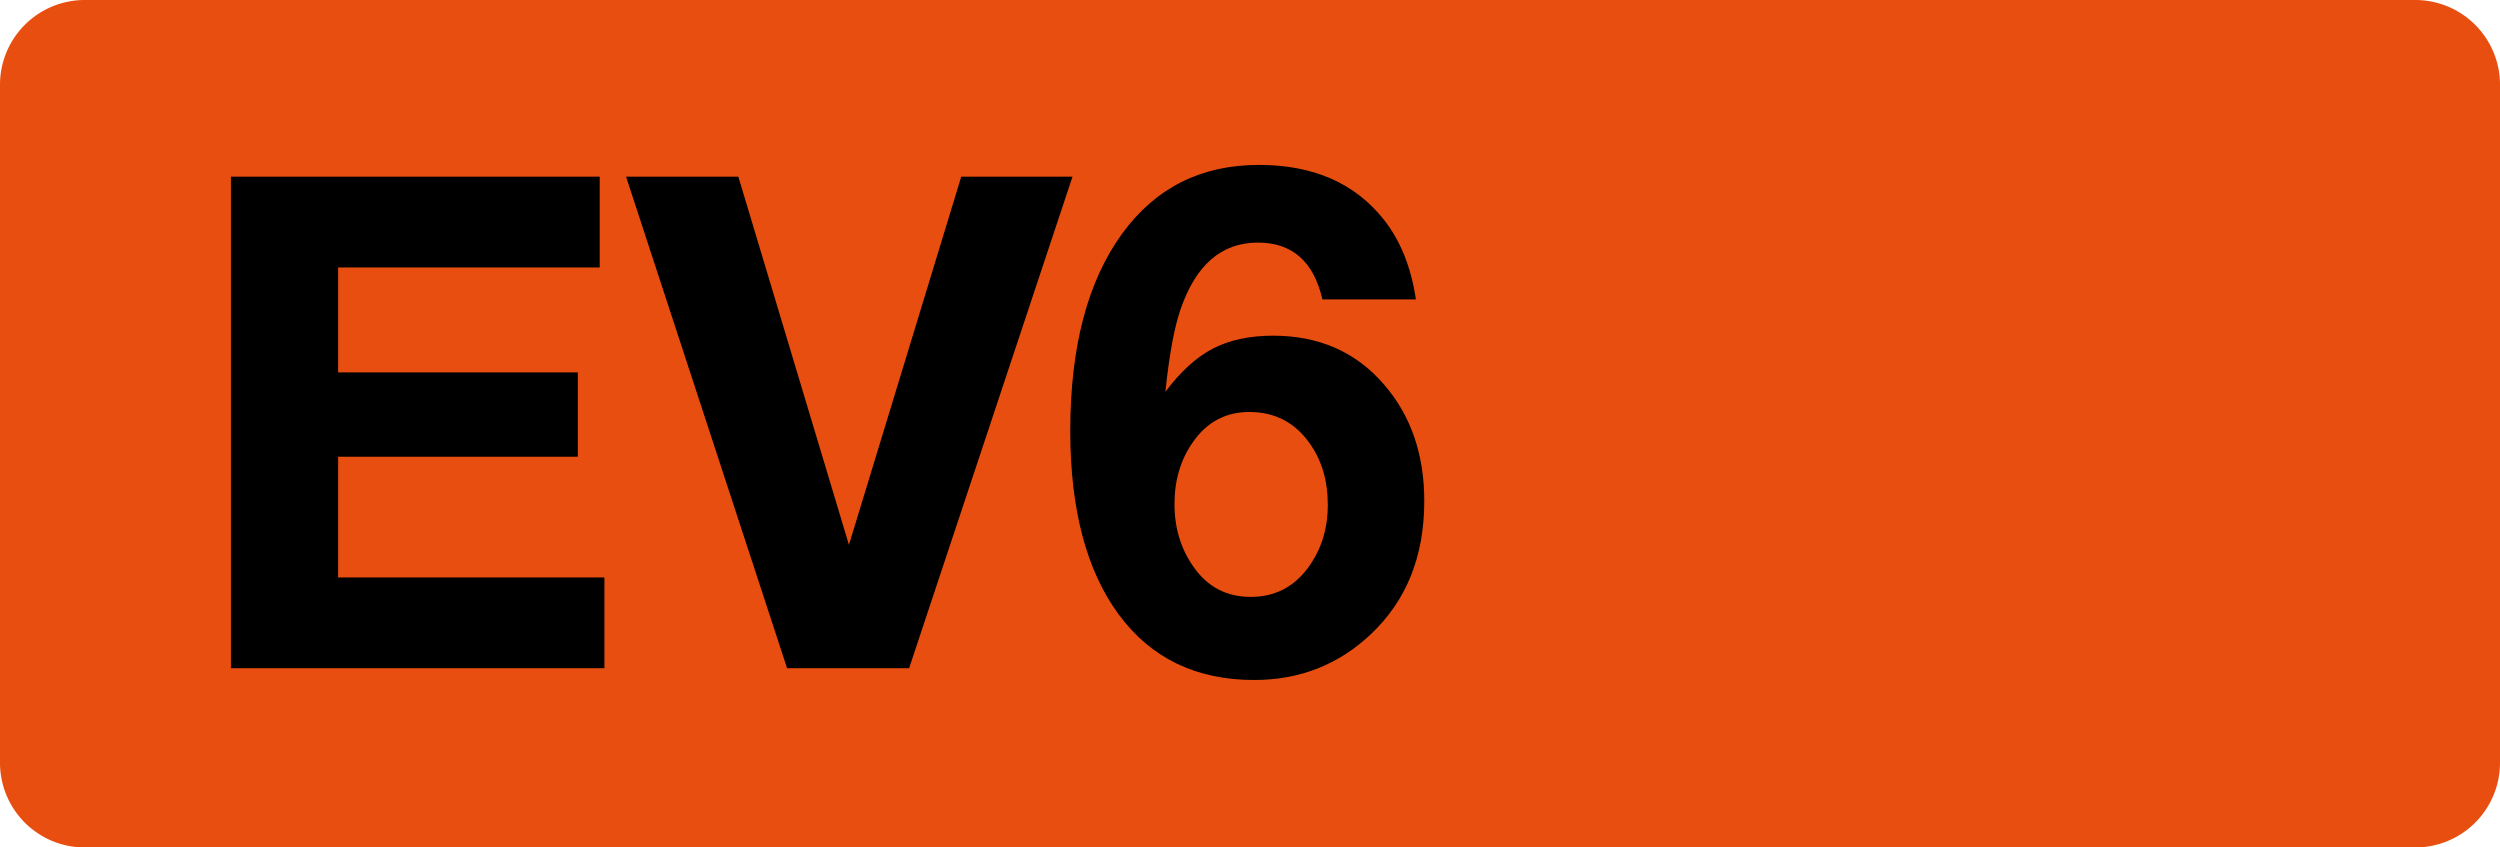
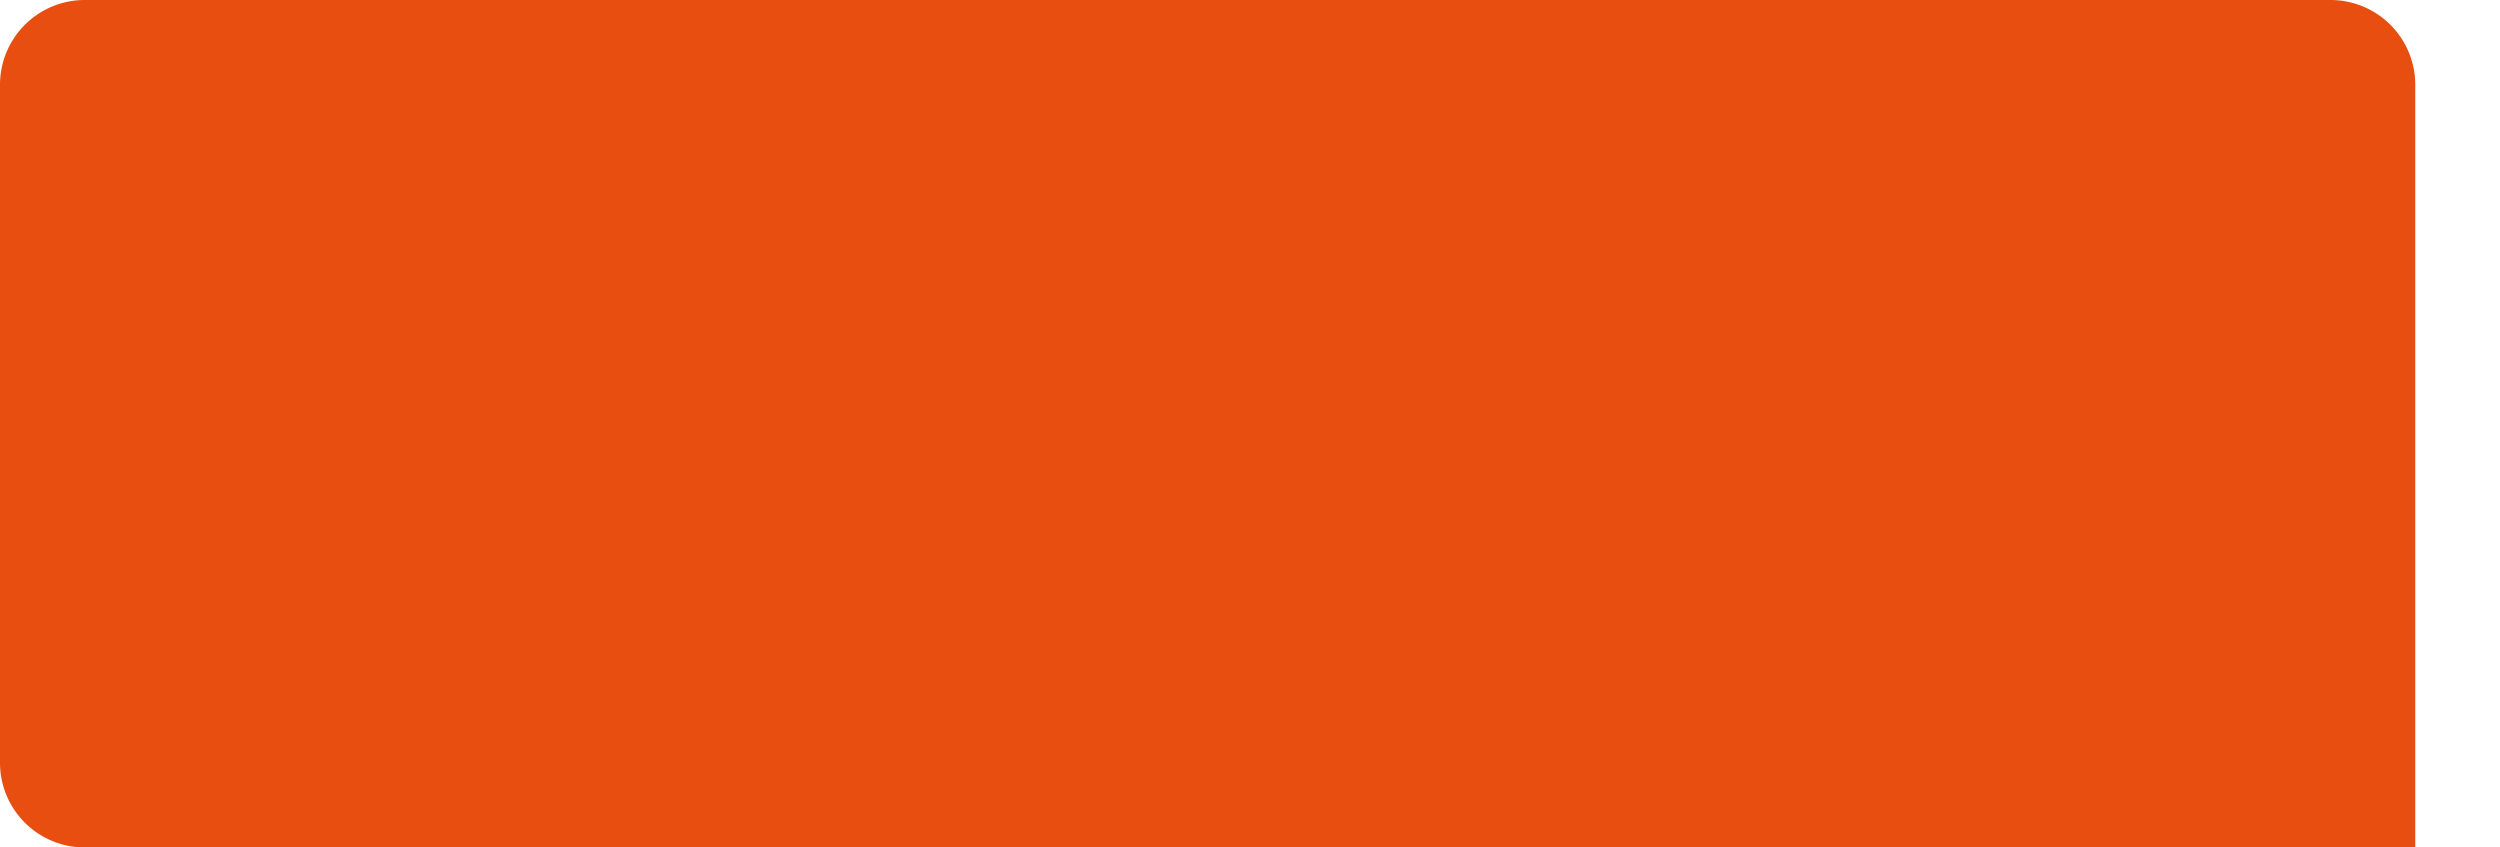
<svg xmlns="http://www.w3.org/2000/svg" class="color-immutable" width="59" height="20" fill="none" viewBox="0 0 59 20">
-   <path fill="#E84E10" fill-rule="evenodd" d="M2 0a2 2 0 0 0-2 2v16a2 2 0 0 0 2 2h55a2 2 0 0 0 2-2V2a2 2 0 0 0-2-2z" clip-rule="evenodd" />
-   <path fill="#000" d="M14.153 4.17v2.142H7.98v2.476h5.657v1.991H7.98v2.849h6.284v2.142H5.45V4.17zM25.311 4.17l-3.856 11.6h-2.88l-3.8-11.6h2.65l2.61 8.688 2.65-8.688zM33.415 7.066h-2.206q-.309-1.341-1.524-1.341-1.285 0-1.825 1.579-.222.642-.357 1.944.525-.707 1.111-1.016.595-.31 1.428-.31 1.635 0 2.627 1.16.945 1.095.944 2.744 0 1.96-1.27 3.15-1.142 1.072-2.745 1.072-2.055 0-3.197-1.547-1.143-1.555-1.143-4.333 0-2.967 1.222-4.65 1.182-1.626 3.23-1.626 1.927 0 2.95 1.293.588.747.755 1.88m-3.928 2.658q-.833 0-1.325.698-.444.62-.444 1.476 0 .848.452 1.484.491.706 1.349.706.833 0 1.34-.674.477-.636.477-1.5 0-.849-.429-1.452-.523-.738-1.42-.738" />
+   <path fill="#E84E10" fill-rule="evenodd" d="M2 0a2 2 0 0 0-2 2v16a2 2 0 0 0 2 2h55V2a2 2 0 0 0-2-2z" clip-rule="evenodd" />
</svg>